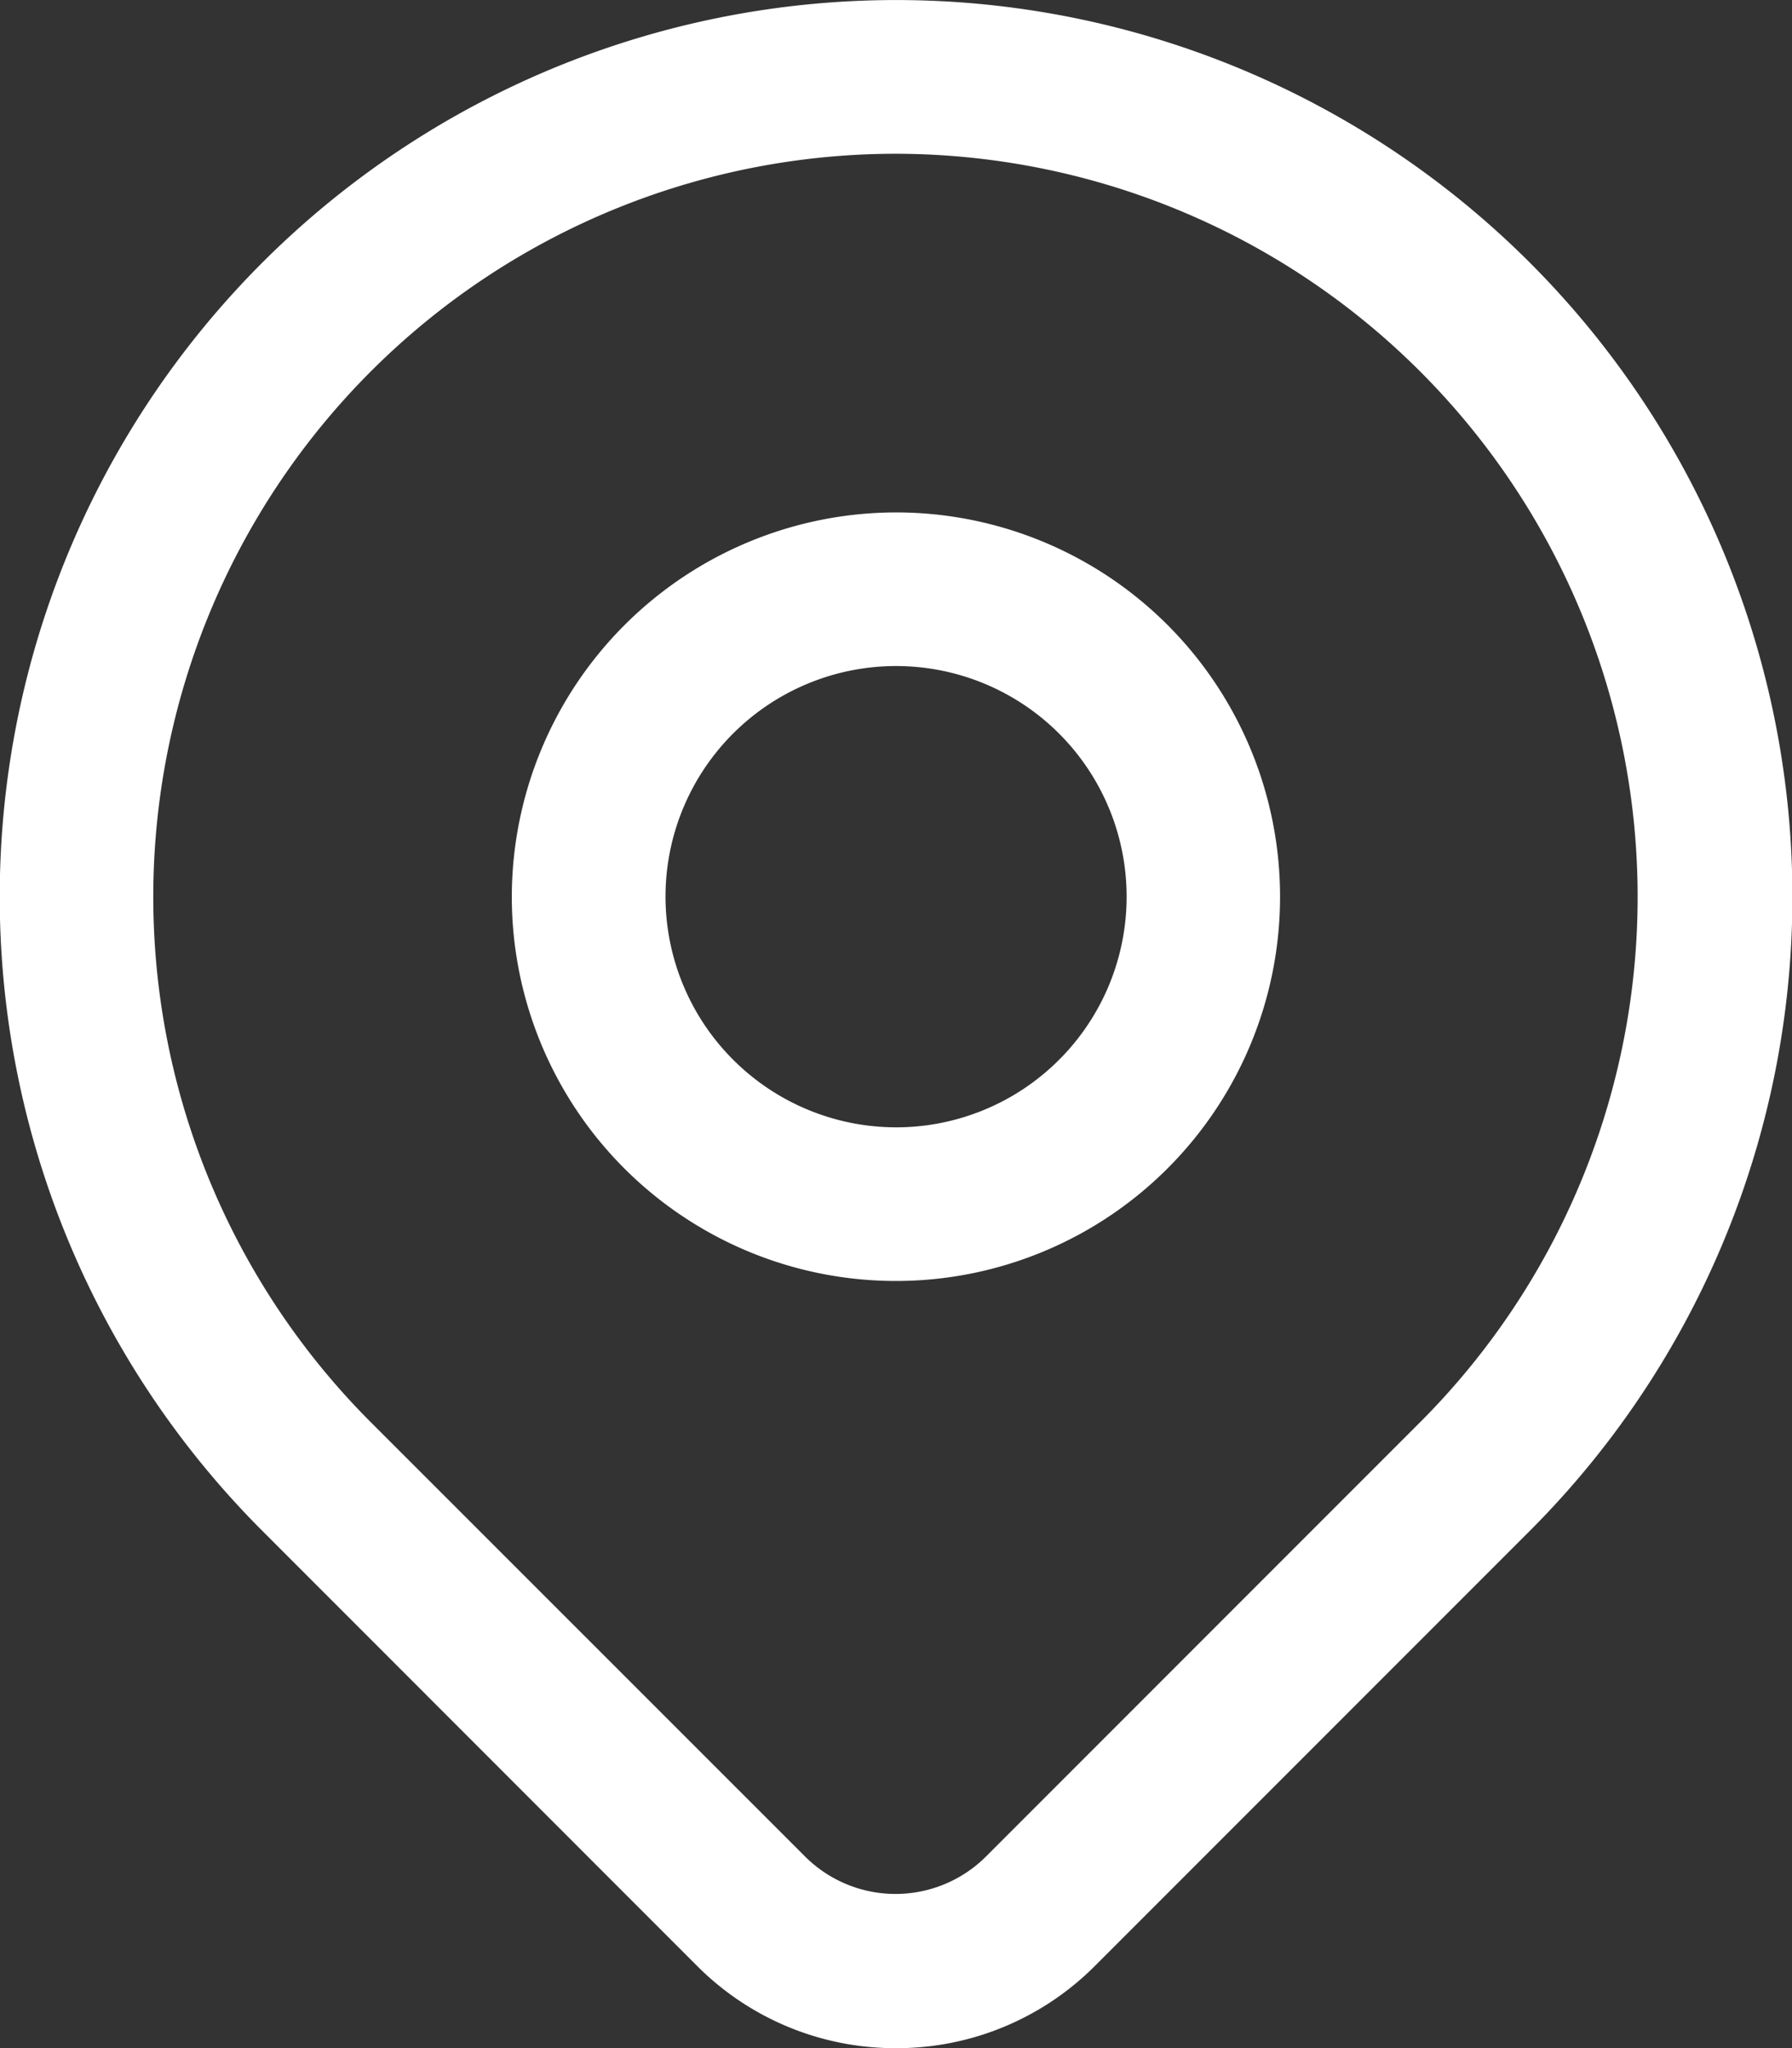
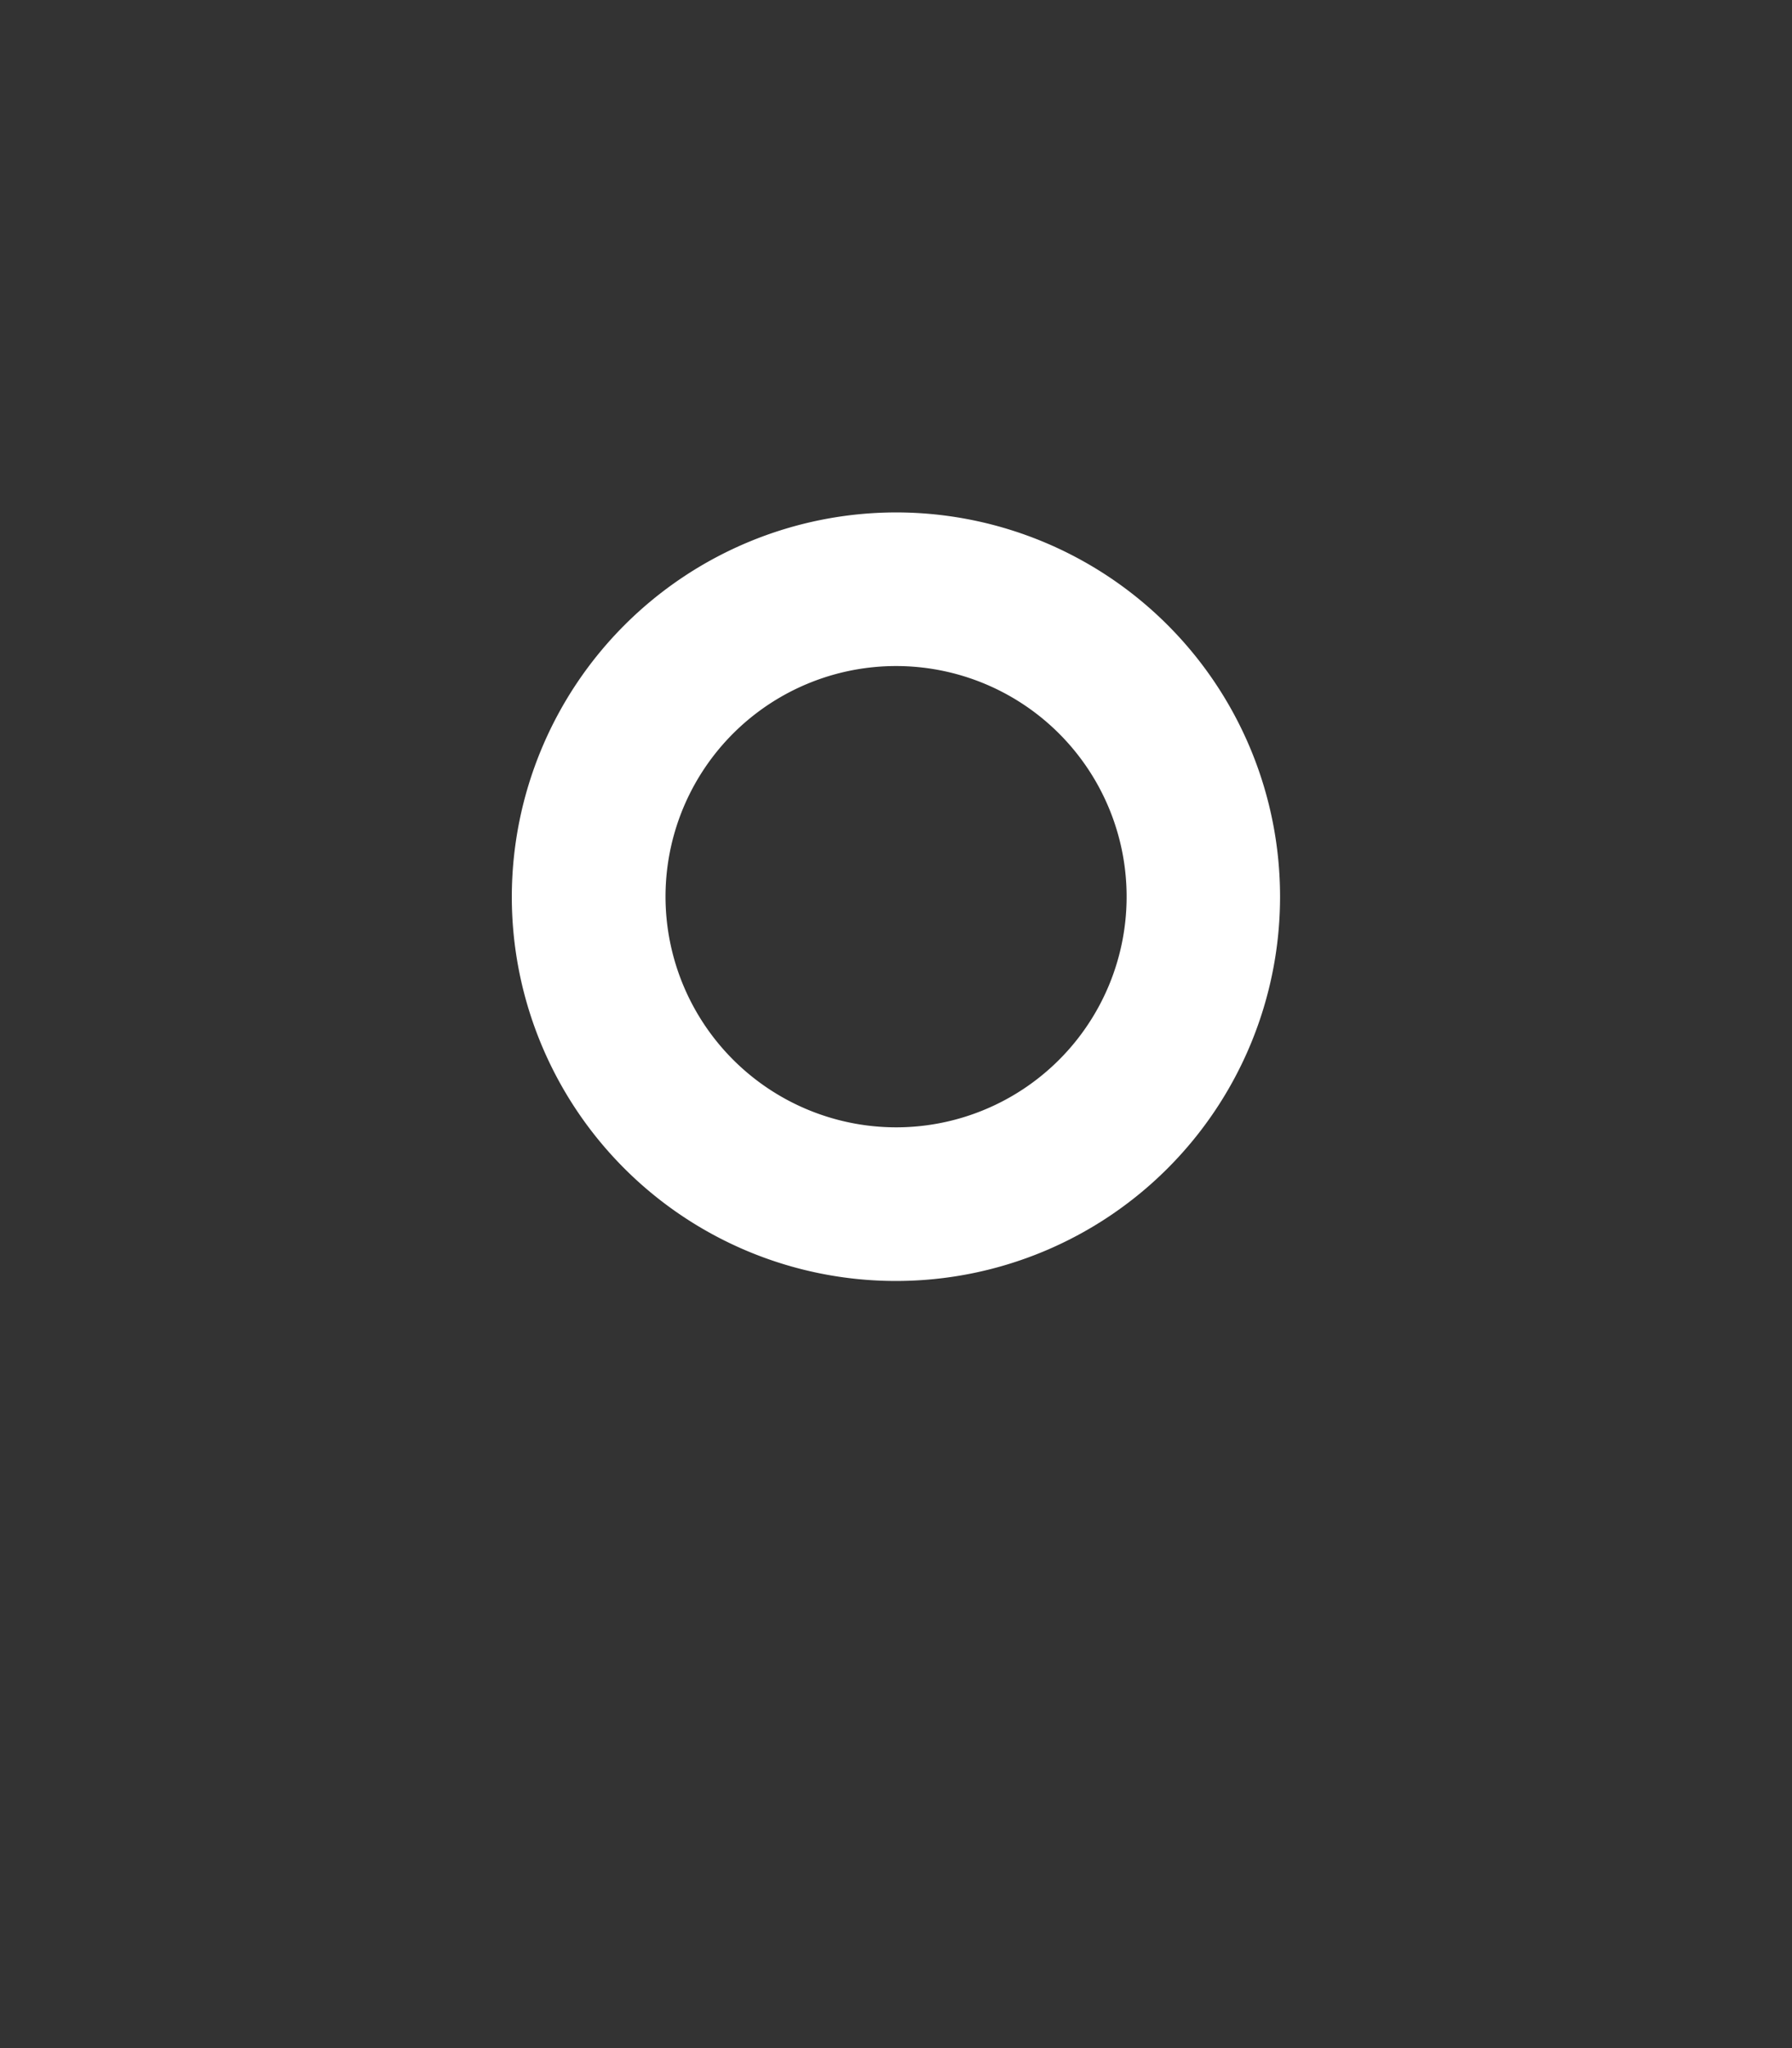
<svg xmlns="http://www.w3.org/2000/svg" width="13.291" height="15.185" viewBox="0 0 13.291 15.185">
  <rect x="0" y="0" width="13.291" height="15.185" fill="#333333" stroke="none" />
  <g id="Grupo_3909" data-name="Grupo 3909" transform="translate(-533.254 -222.25)">
    <path id="Elipse_98" data-name="Elipse 98" d="M2.1-.75A2.849,2.849,0,1,1-.75,2.1,2.853,2.853,0,0,1,2.1-.75Zm0,4.559A1.71,1.71,0,1,0,.39,2.1,1.712,1.712,0,0,0,2.1,3.809Z" transform="translate(537.8 226.799)" fill="#fff" />
-     <path id="Trazado_1045" data-name="Trazado 1045" d="M9.9,17.435a2.076,2.076,0,0,1-1.477-.611L5.2,13.6a6.648,6.648,0,1,1,9.4,0l-3.224,3.224A2.076,2.076,0,0,1,9.9,17.435ZM9.9,3.39a5.509,5.509,0,0,0-3.9,9.4l3.225,3.224a.95.95,0,0,0,1.342,0l3.224-3.224a5.509,5.509,0,0,0-3.9-9.4Z" transform="translate(530 220)" fill="#fff" />
  </g>
</svg>